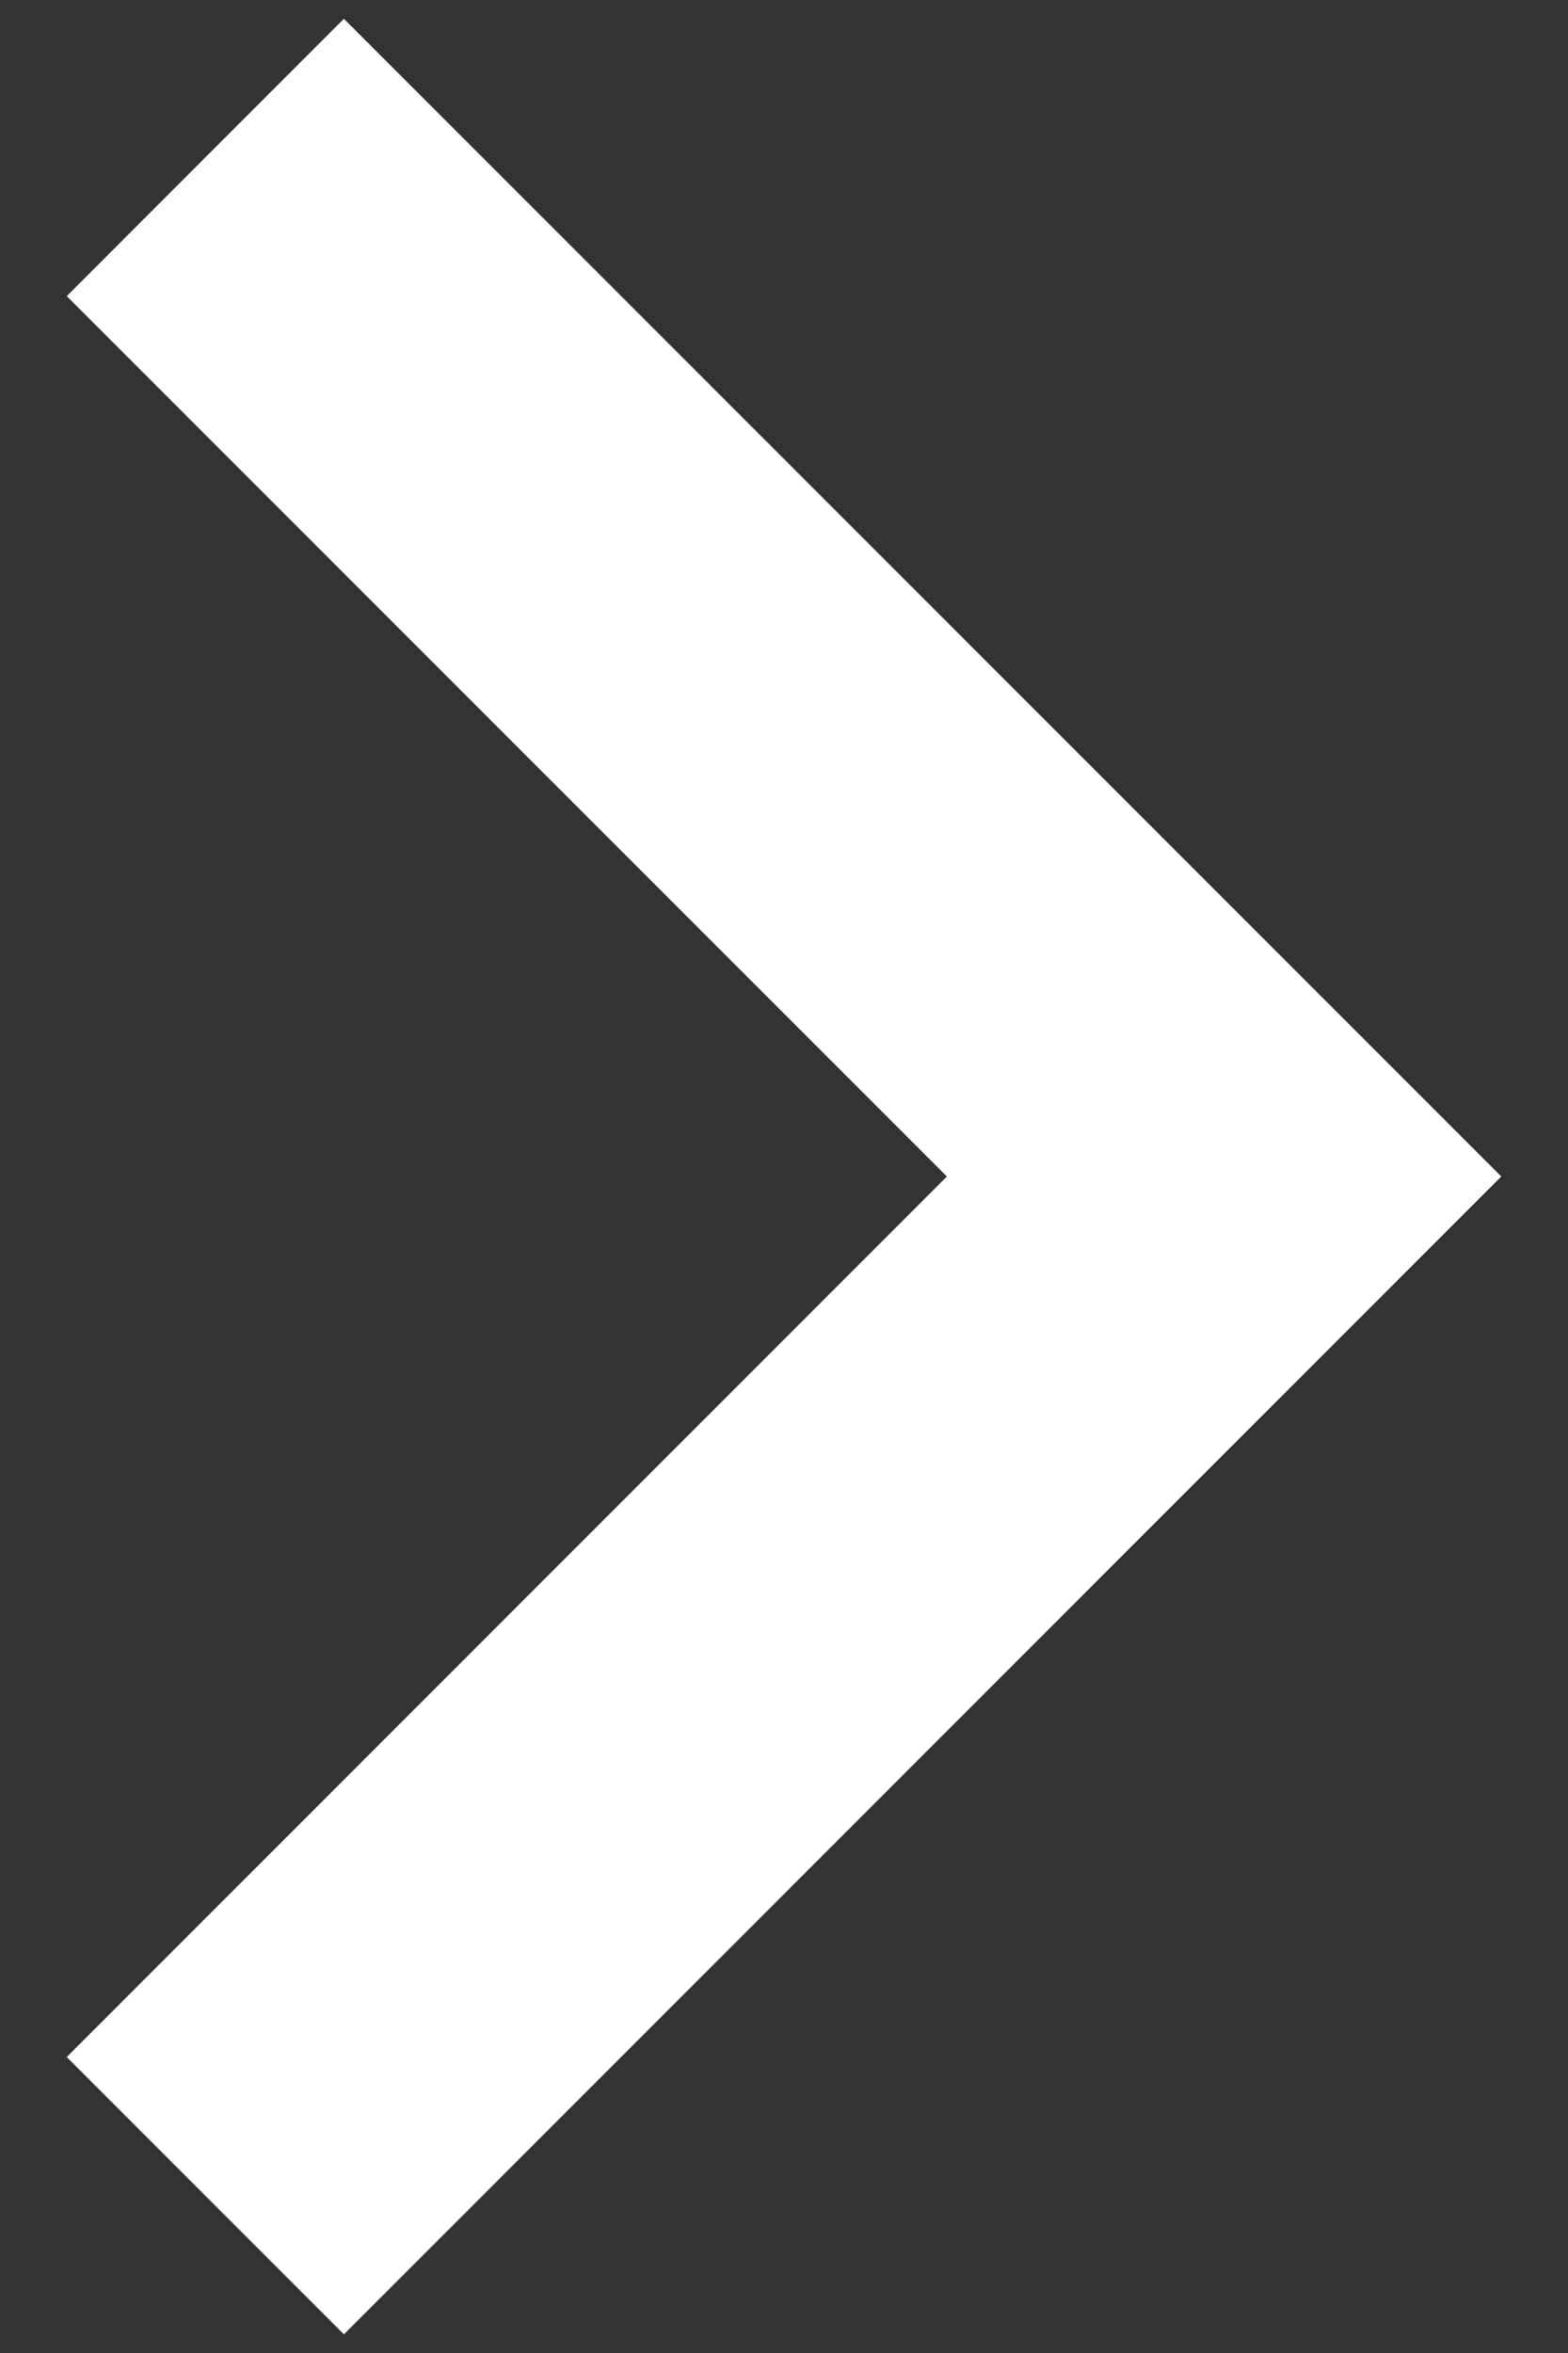
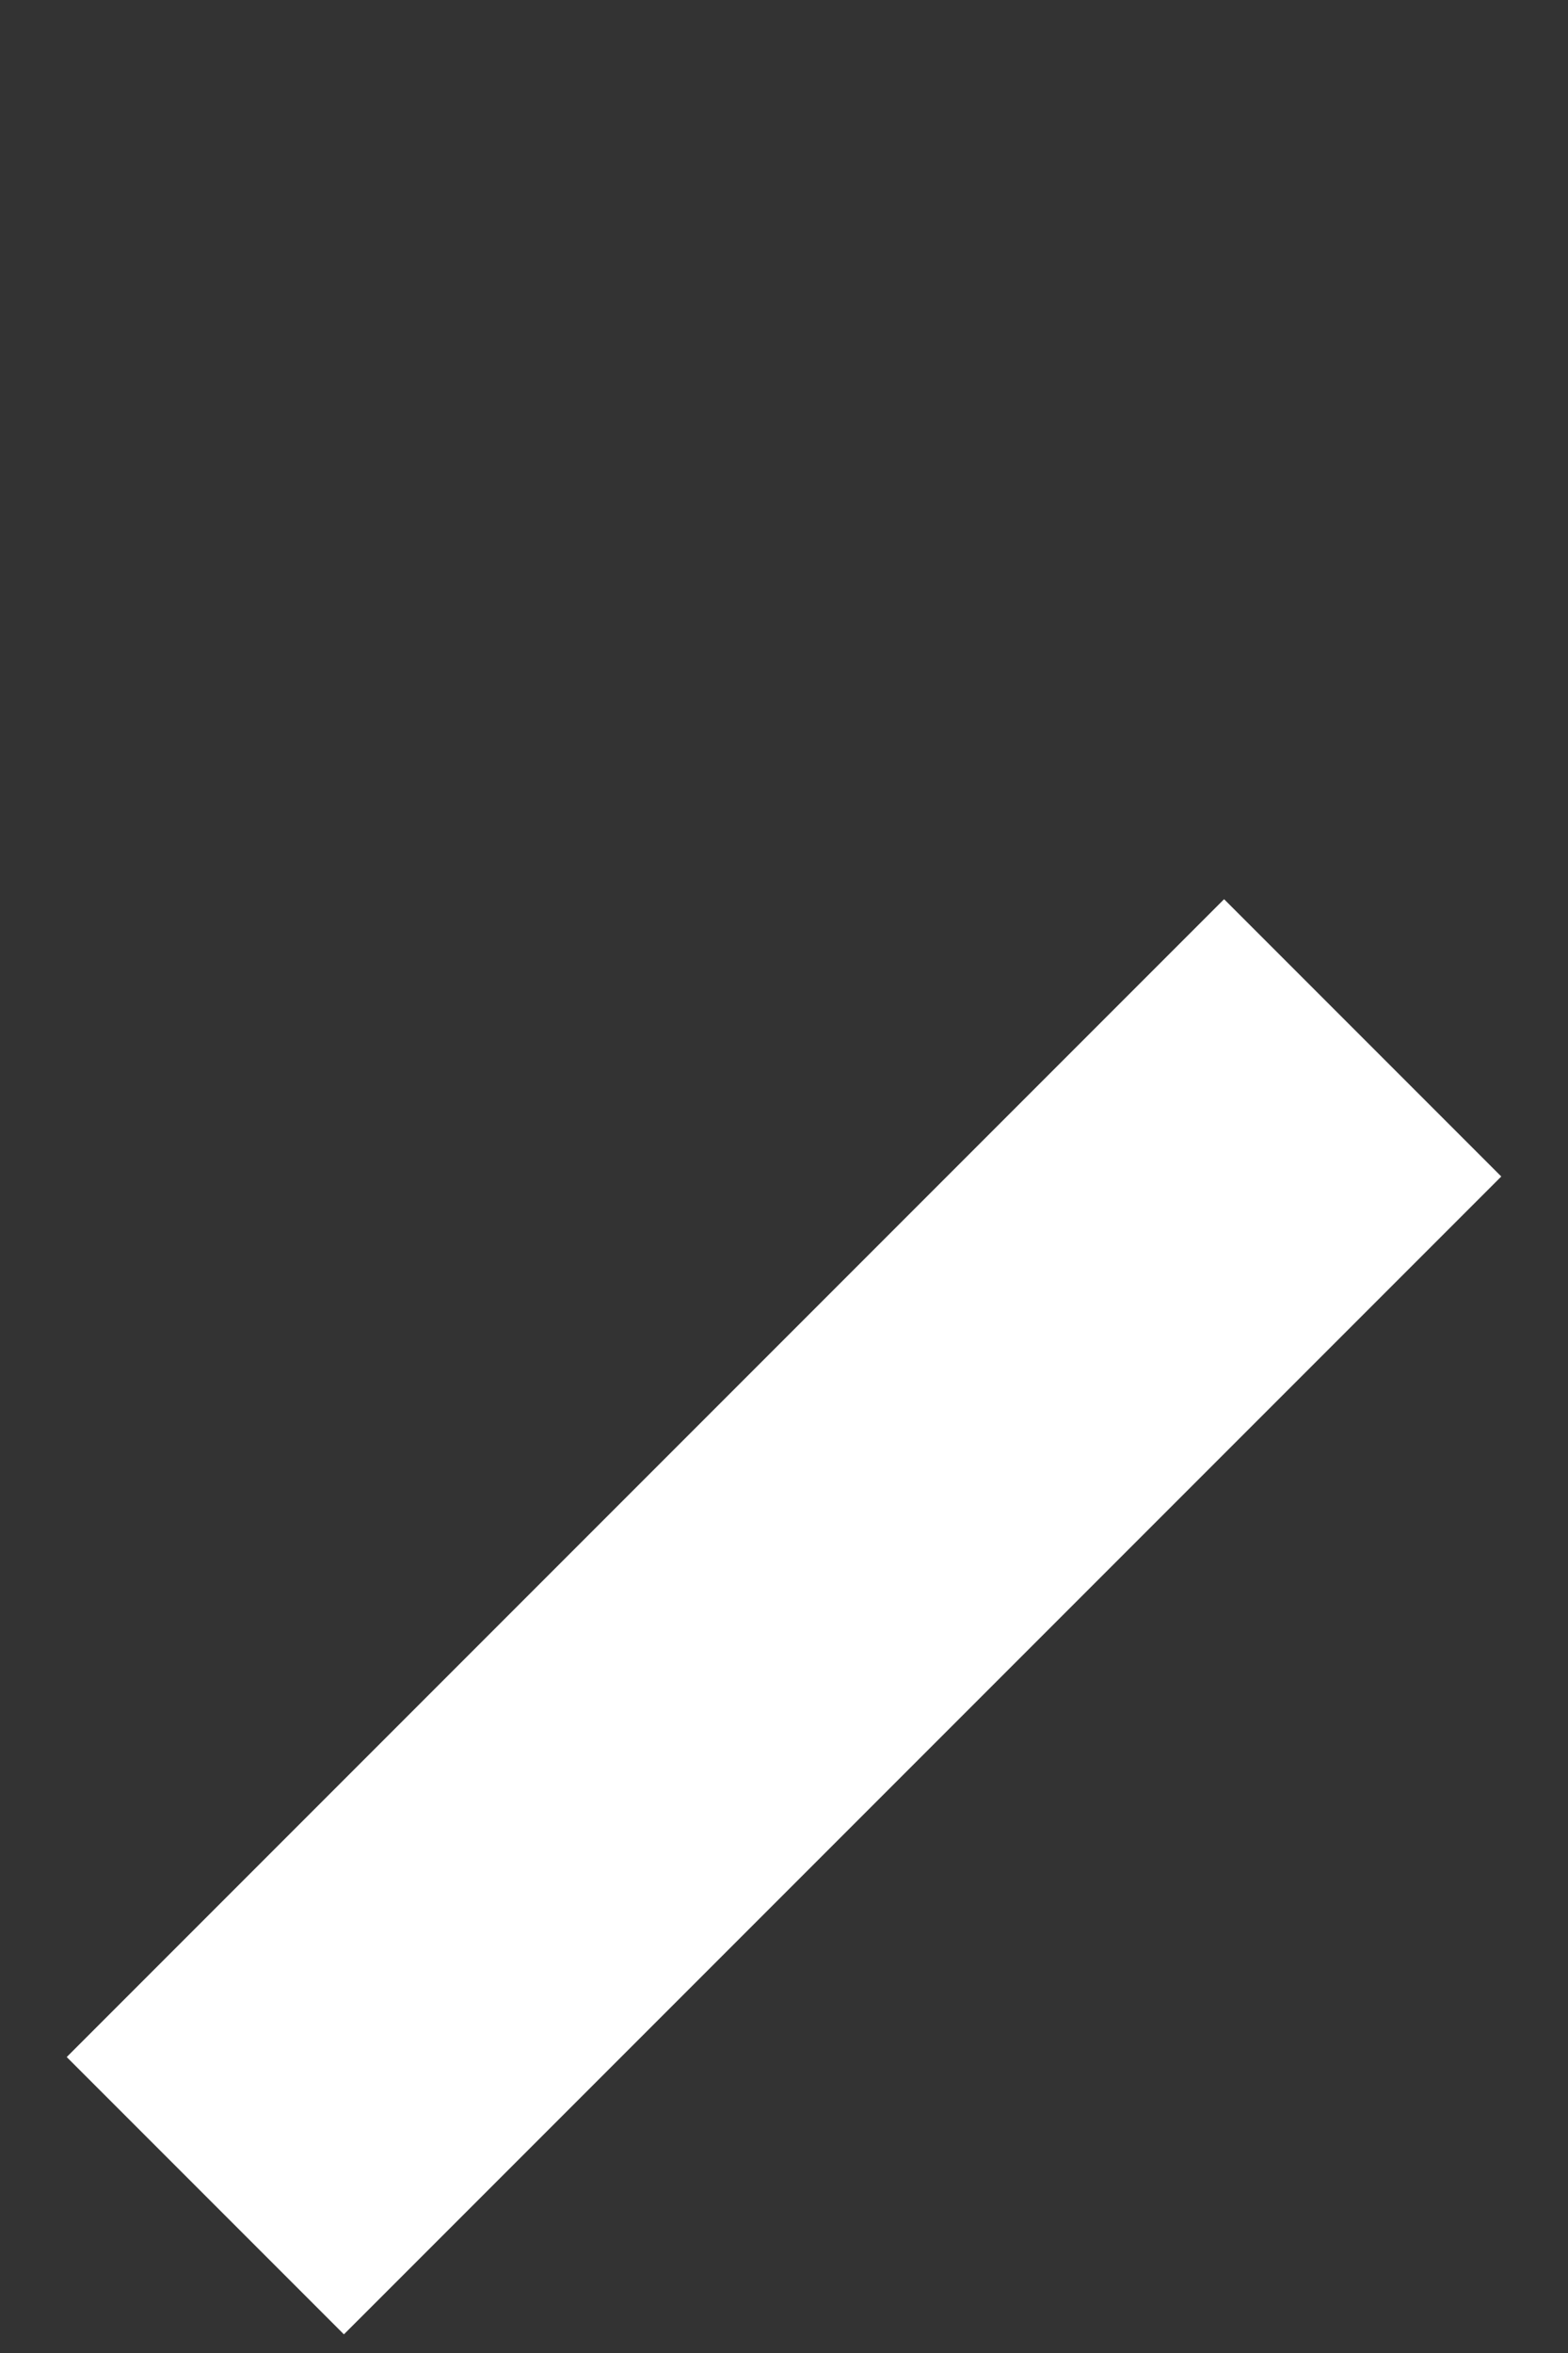
<svg xmlns="http://www.w3.org/2000/svg" width="12" height="18" viewBox="0 0 12 18" fill="none">
  <rect x="0" y="0" width="12" height="18" fill="#333333" stroke="none" />
-   <path d="M2.632 15.736L9.368 9L2.632 2.265" stroke="white" stroke-width="3" stroke-linecap="square" />
+   <path d="M2.632 15.736L9.368 9" stroke="white" stroke-width="3" stroke-linecap="square" />
</svg>